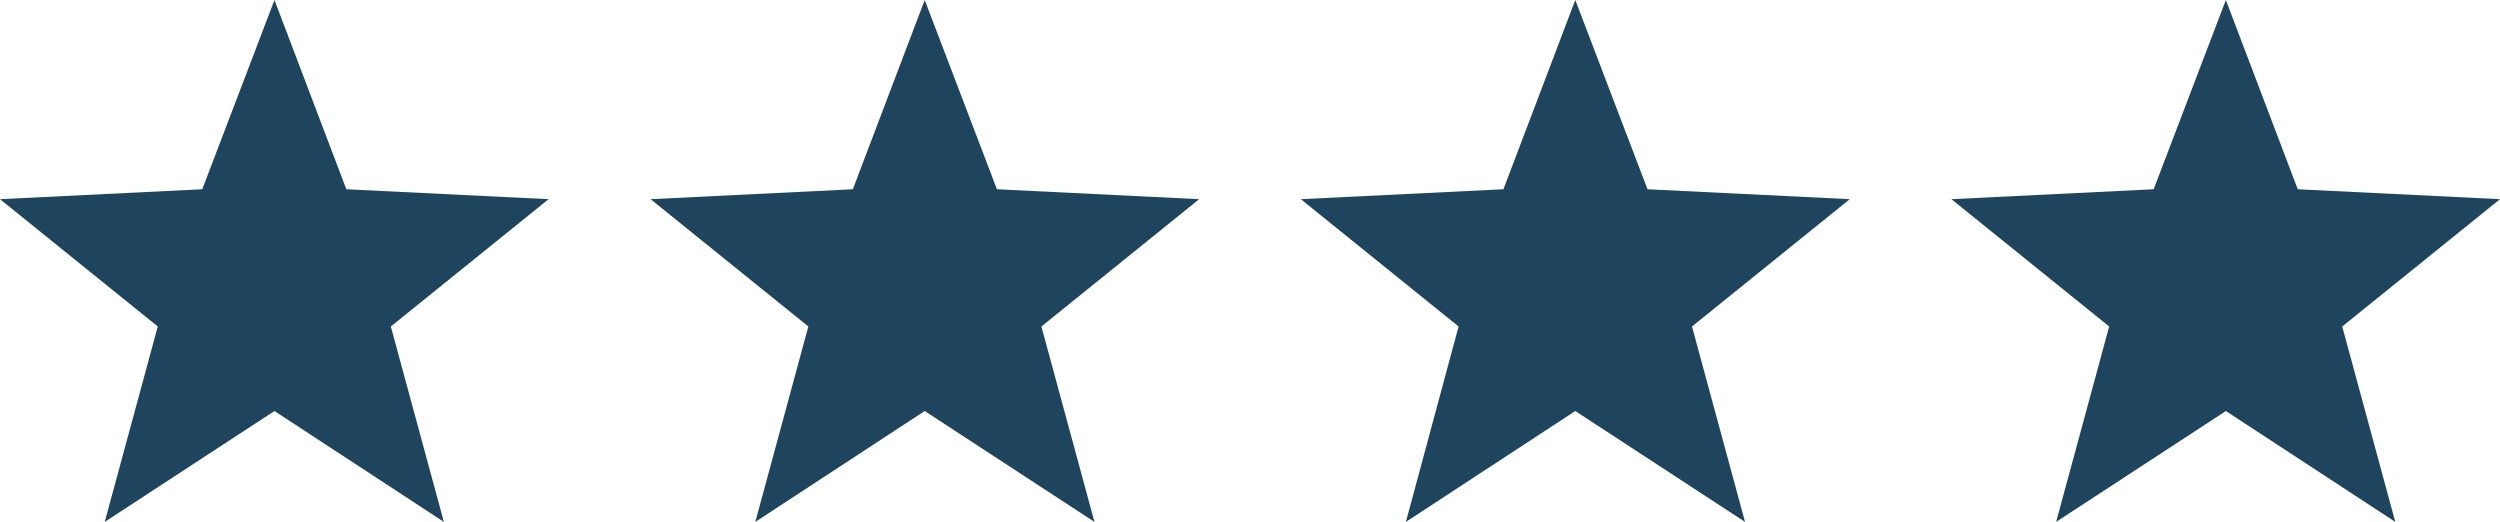
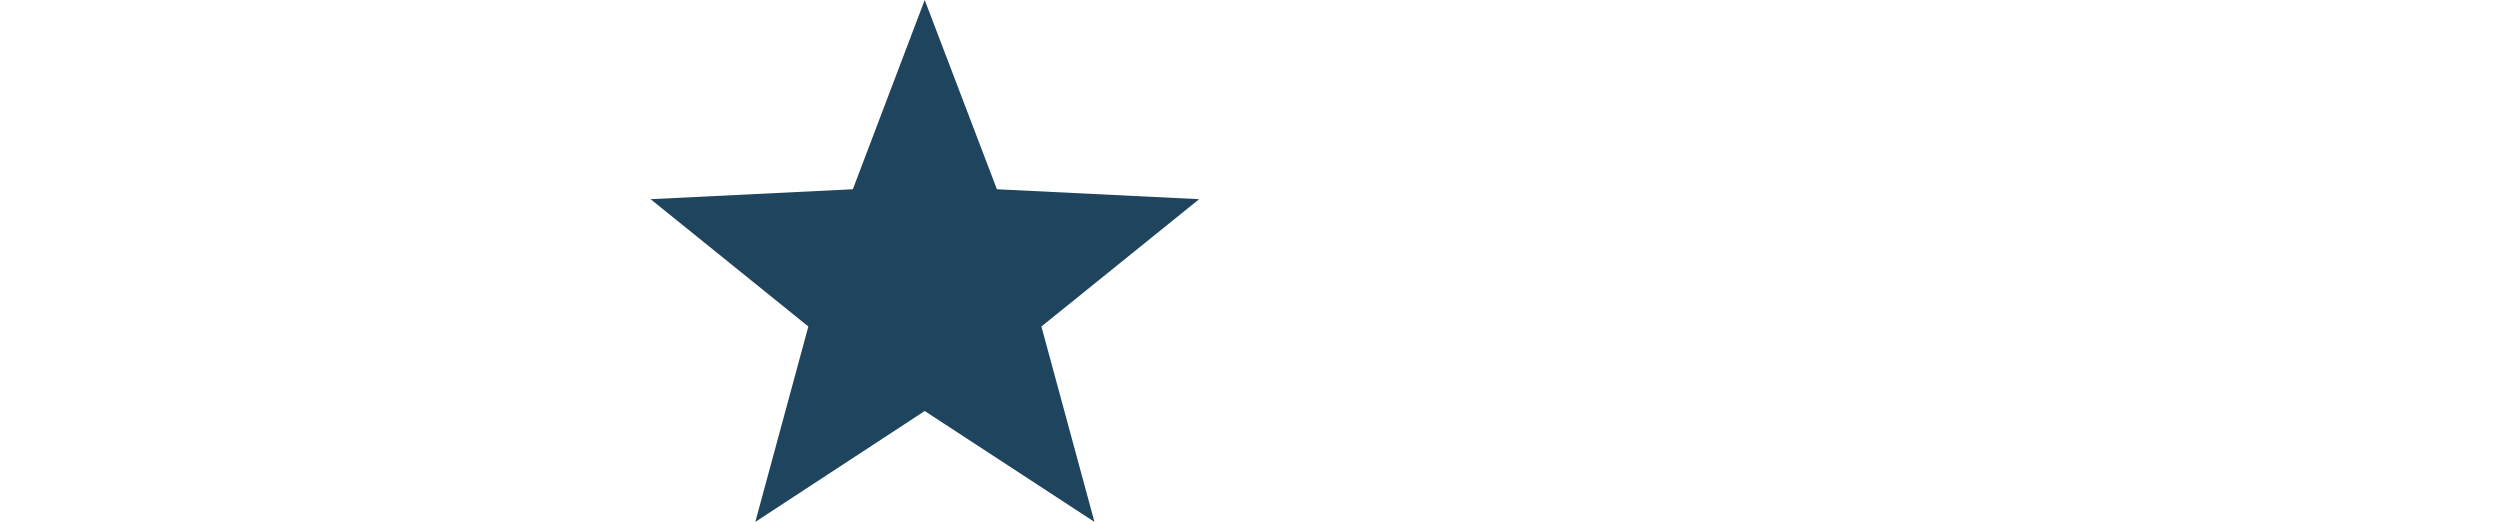
<svg xmlns="http://www.w3.org/2000/svg" id="a" width="73.05" height="15.25" viewBox="0 0 73.05 15.25">
-   <polygon points="8.02 0 10.12 5.53 16.03 5.82 11.42 9.54 12.97 15.25 8.02 12.01 3.06 15.25 4.61 9.54 0 5.82 5.91 5.53 8.02 0" fill="#1f455e" stroke-width="0" />
  <polygon points="27.02 0 29.13 5.53 35.04 5.82 30.43 9.54 31.98 15.25 27.02 12.01 22.07 15.25 23.62 9.54 19.01 5.82 24.92 5.53 27.02 0" fill="#1f455e" stroke-width="0" />
-   <polygon points="46.03 0 48.14 5.53 54.05 5.82 49.44 9.54 50.99 15.25 46.03 12.01 41.08 15.25 42.62 9.54 38.01 5.82 43.93 5.53 46.03 0" fill="#1f455e" stroke-width="0" />
-   <polygon points="65.04 0 67.14 5.53 73.05 5.82 68.44 9.54 69.99 15.25 65.04 12.01 60.08 15.25 61.63 9.54 57.02 5.82 62.93 5.53 65.04 0" fill="#1f455e" stroke-width="0" />
</svg>